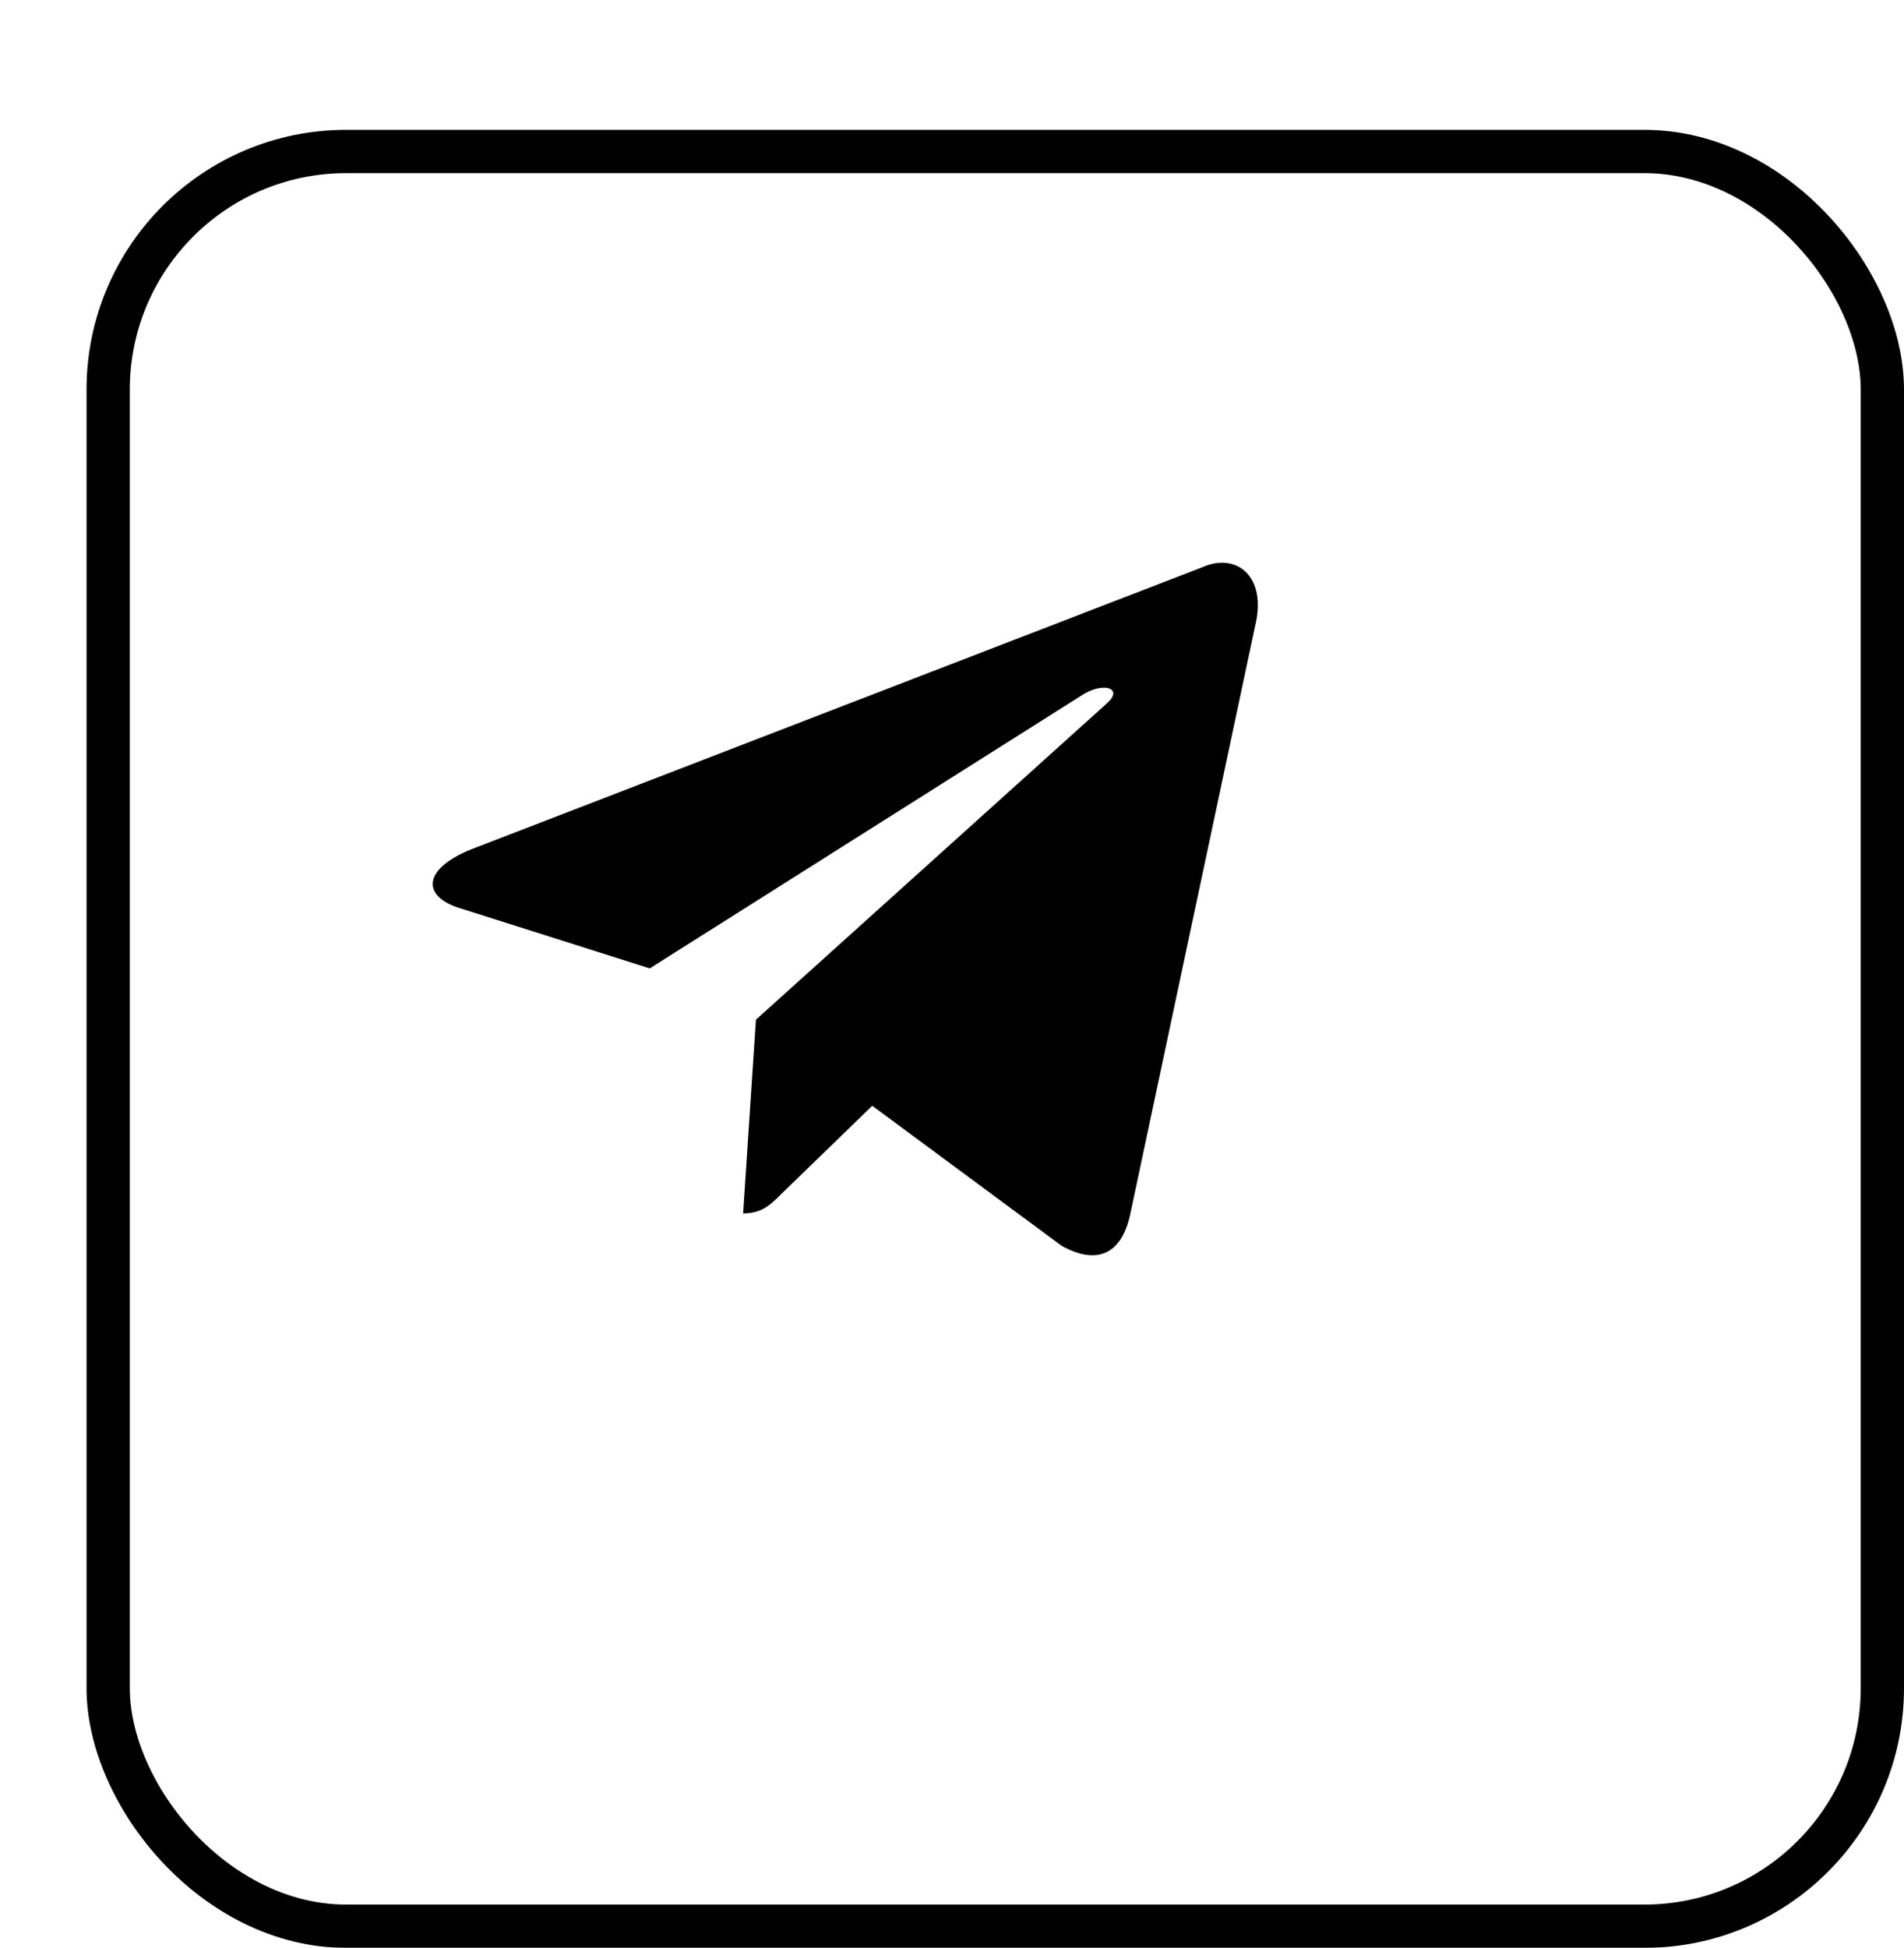
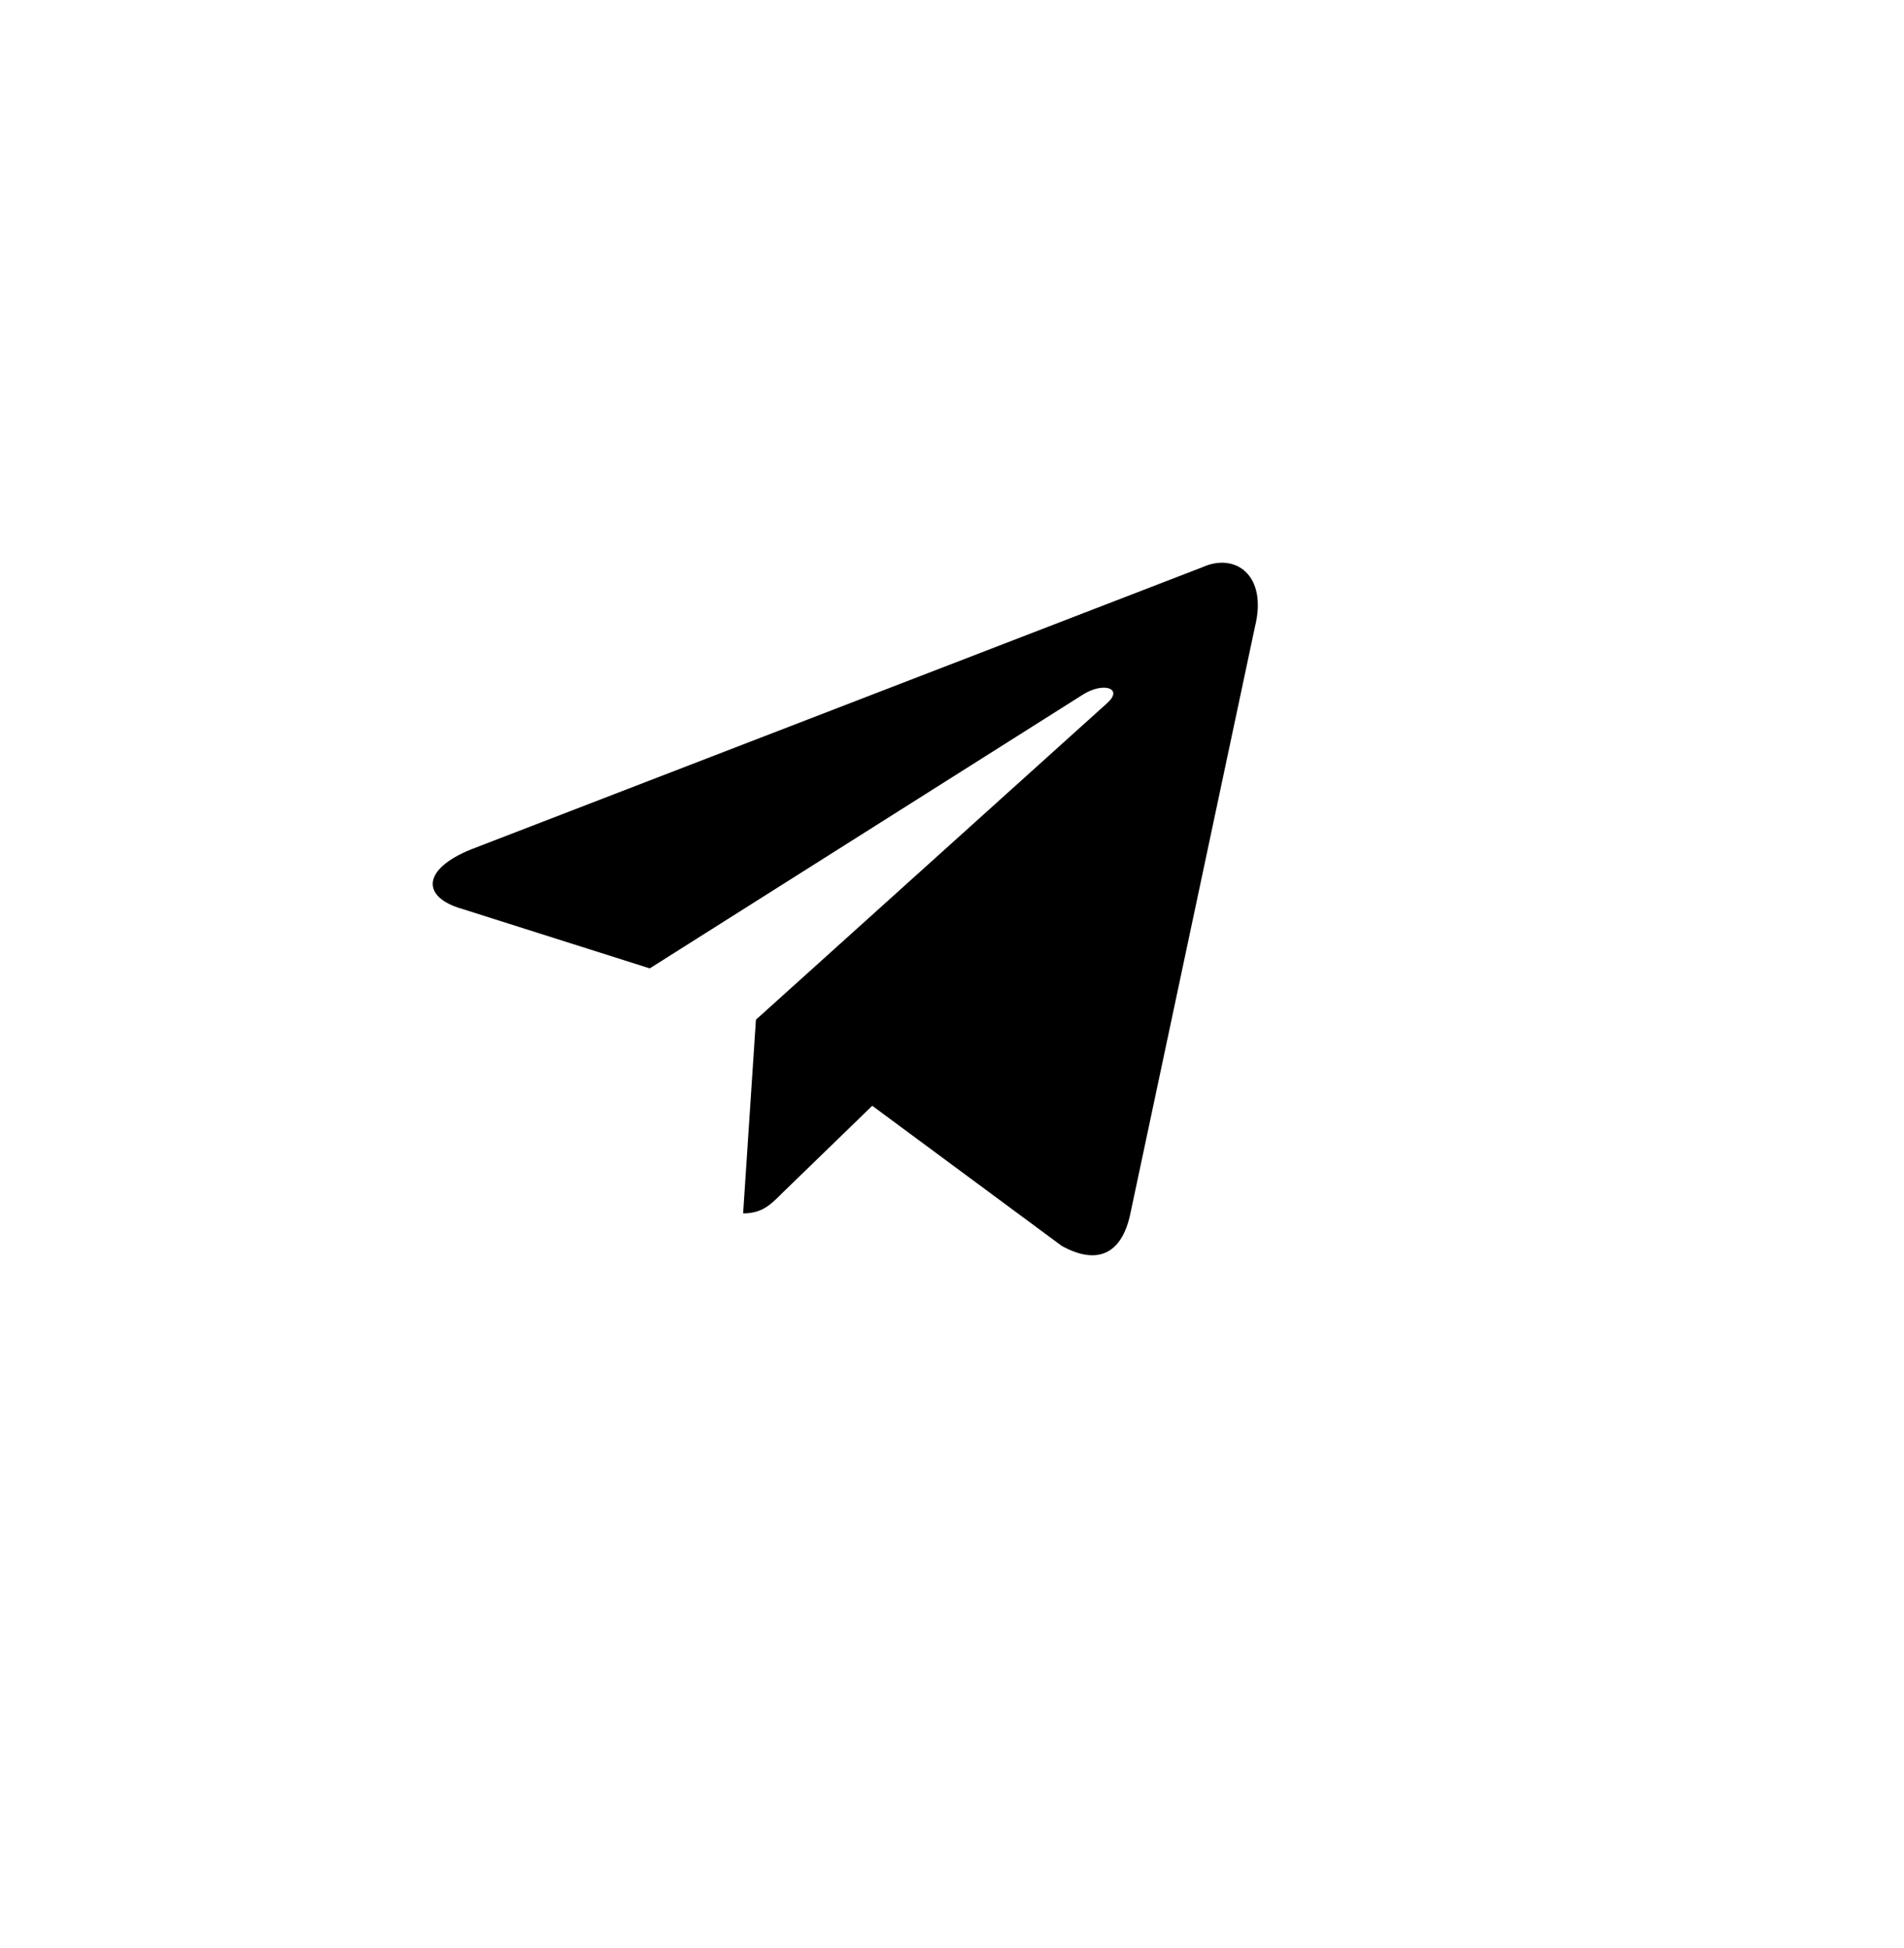
<svg xmlns="http://www.w3.org/2000/svg" width="44" height="45" viewBox="0 0 44 45" fill="none">
  <g filter="url(#filter0_d_249_34920)">
    <rect width="42" height="42" rx="6" fill="white" />
-     <rect x="0.5" y="0.5" width="41" height="41" rx="5.5" stroke="black" />
  </g>
  <path d="M17.173 28.032L17.469 23.557L25.594 16.236C25.954 15.908 25.52 15.75 25.044 16.035L15.015 22.372L10.678 20.997C9.747 20.732 9.736 20.087 10.889 19.622L27.784 13.105C28.556 12.756 29.297 13.295 29.001 14.48L26.123 28.032C25.922 28.995 25.34 29.227 24.536 28.783L20.157 25.546L18.051 27.588C17.808 27.831 17.607 28.032 17.173 28.032Z" fill="black" />
  <defs>
    <filter id="filter0_d_249_34920" x="0" y="0" width="44" height="45" filterUnits="userSpaceOnUse" color-interpolation-filters="sRGB">
      <feFlood flood-opacity="0" result="BackgroundImageFix" />
      <feColorMatrix in="SourceAlpha" type="matrix" values="0 0 0 0 0 0 0 0 0 0 0 0 0 0 0 0 0 0 127 0" result="hardAlpha" />
      <feOffset dx="2" dy="3" />
      <feComposite in2="hardAlpha" operator="out" />
      <feColorMatrix type="matrix" values="0 0 0 0 0 0 0 0 0 0 0 0 0 0 0 0 0 0 1 0" />
      <feBlend mode="normal" in2="BackgroundImageFix" result="effect1_dropShadow_249_34920" />
      <feBlend mode="normal" in="SourceGraphic" in2="effect1_dropShadow_249_34920" result="shape" />
    </filter>
  </defs>
</svg>